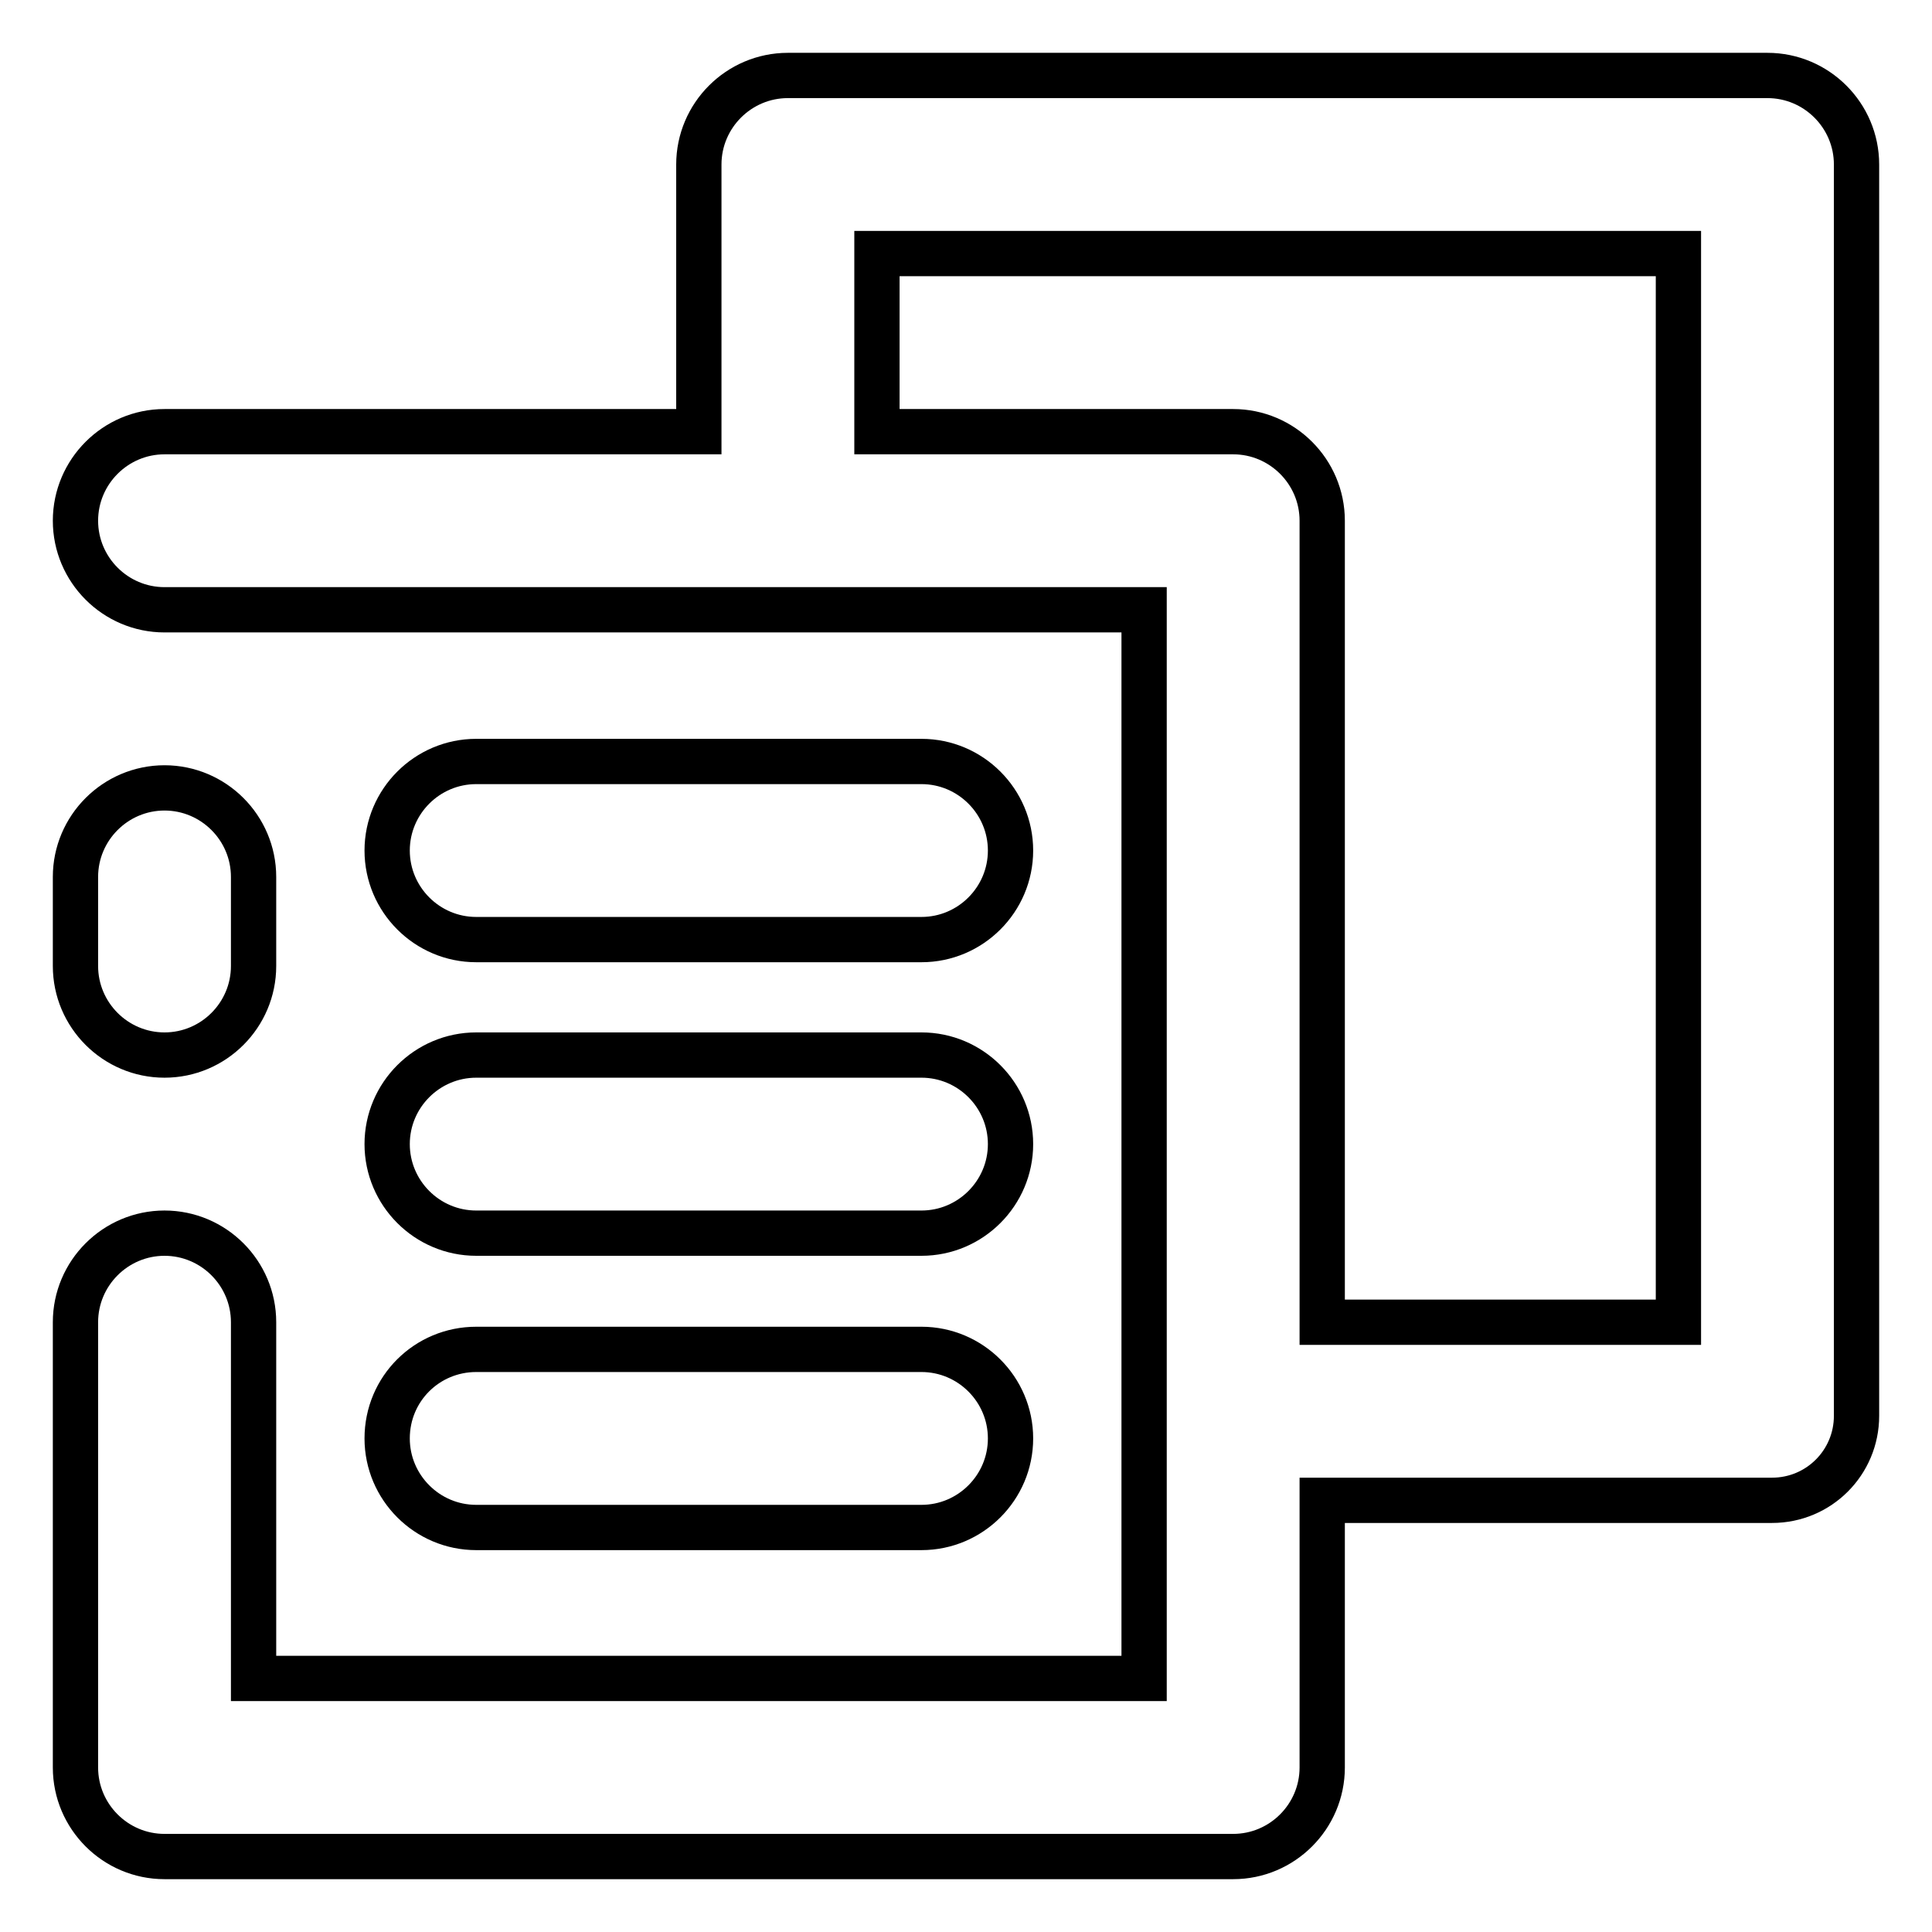
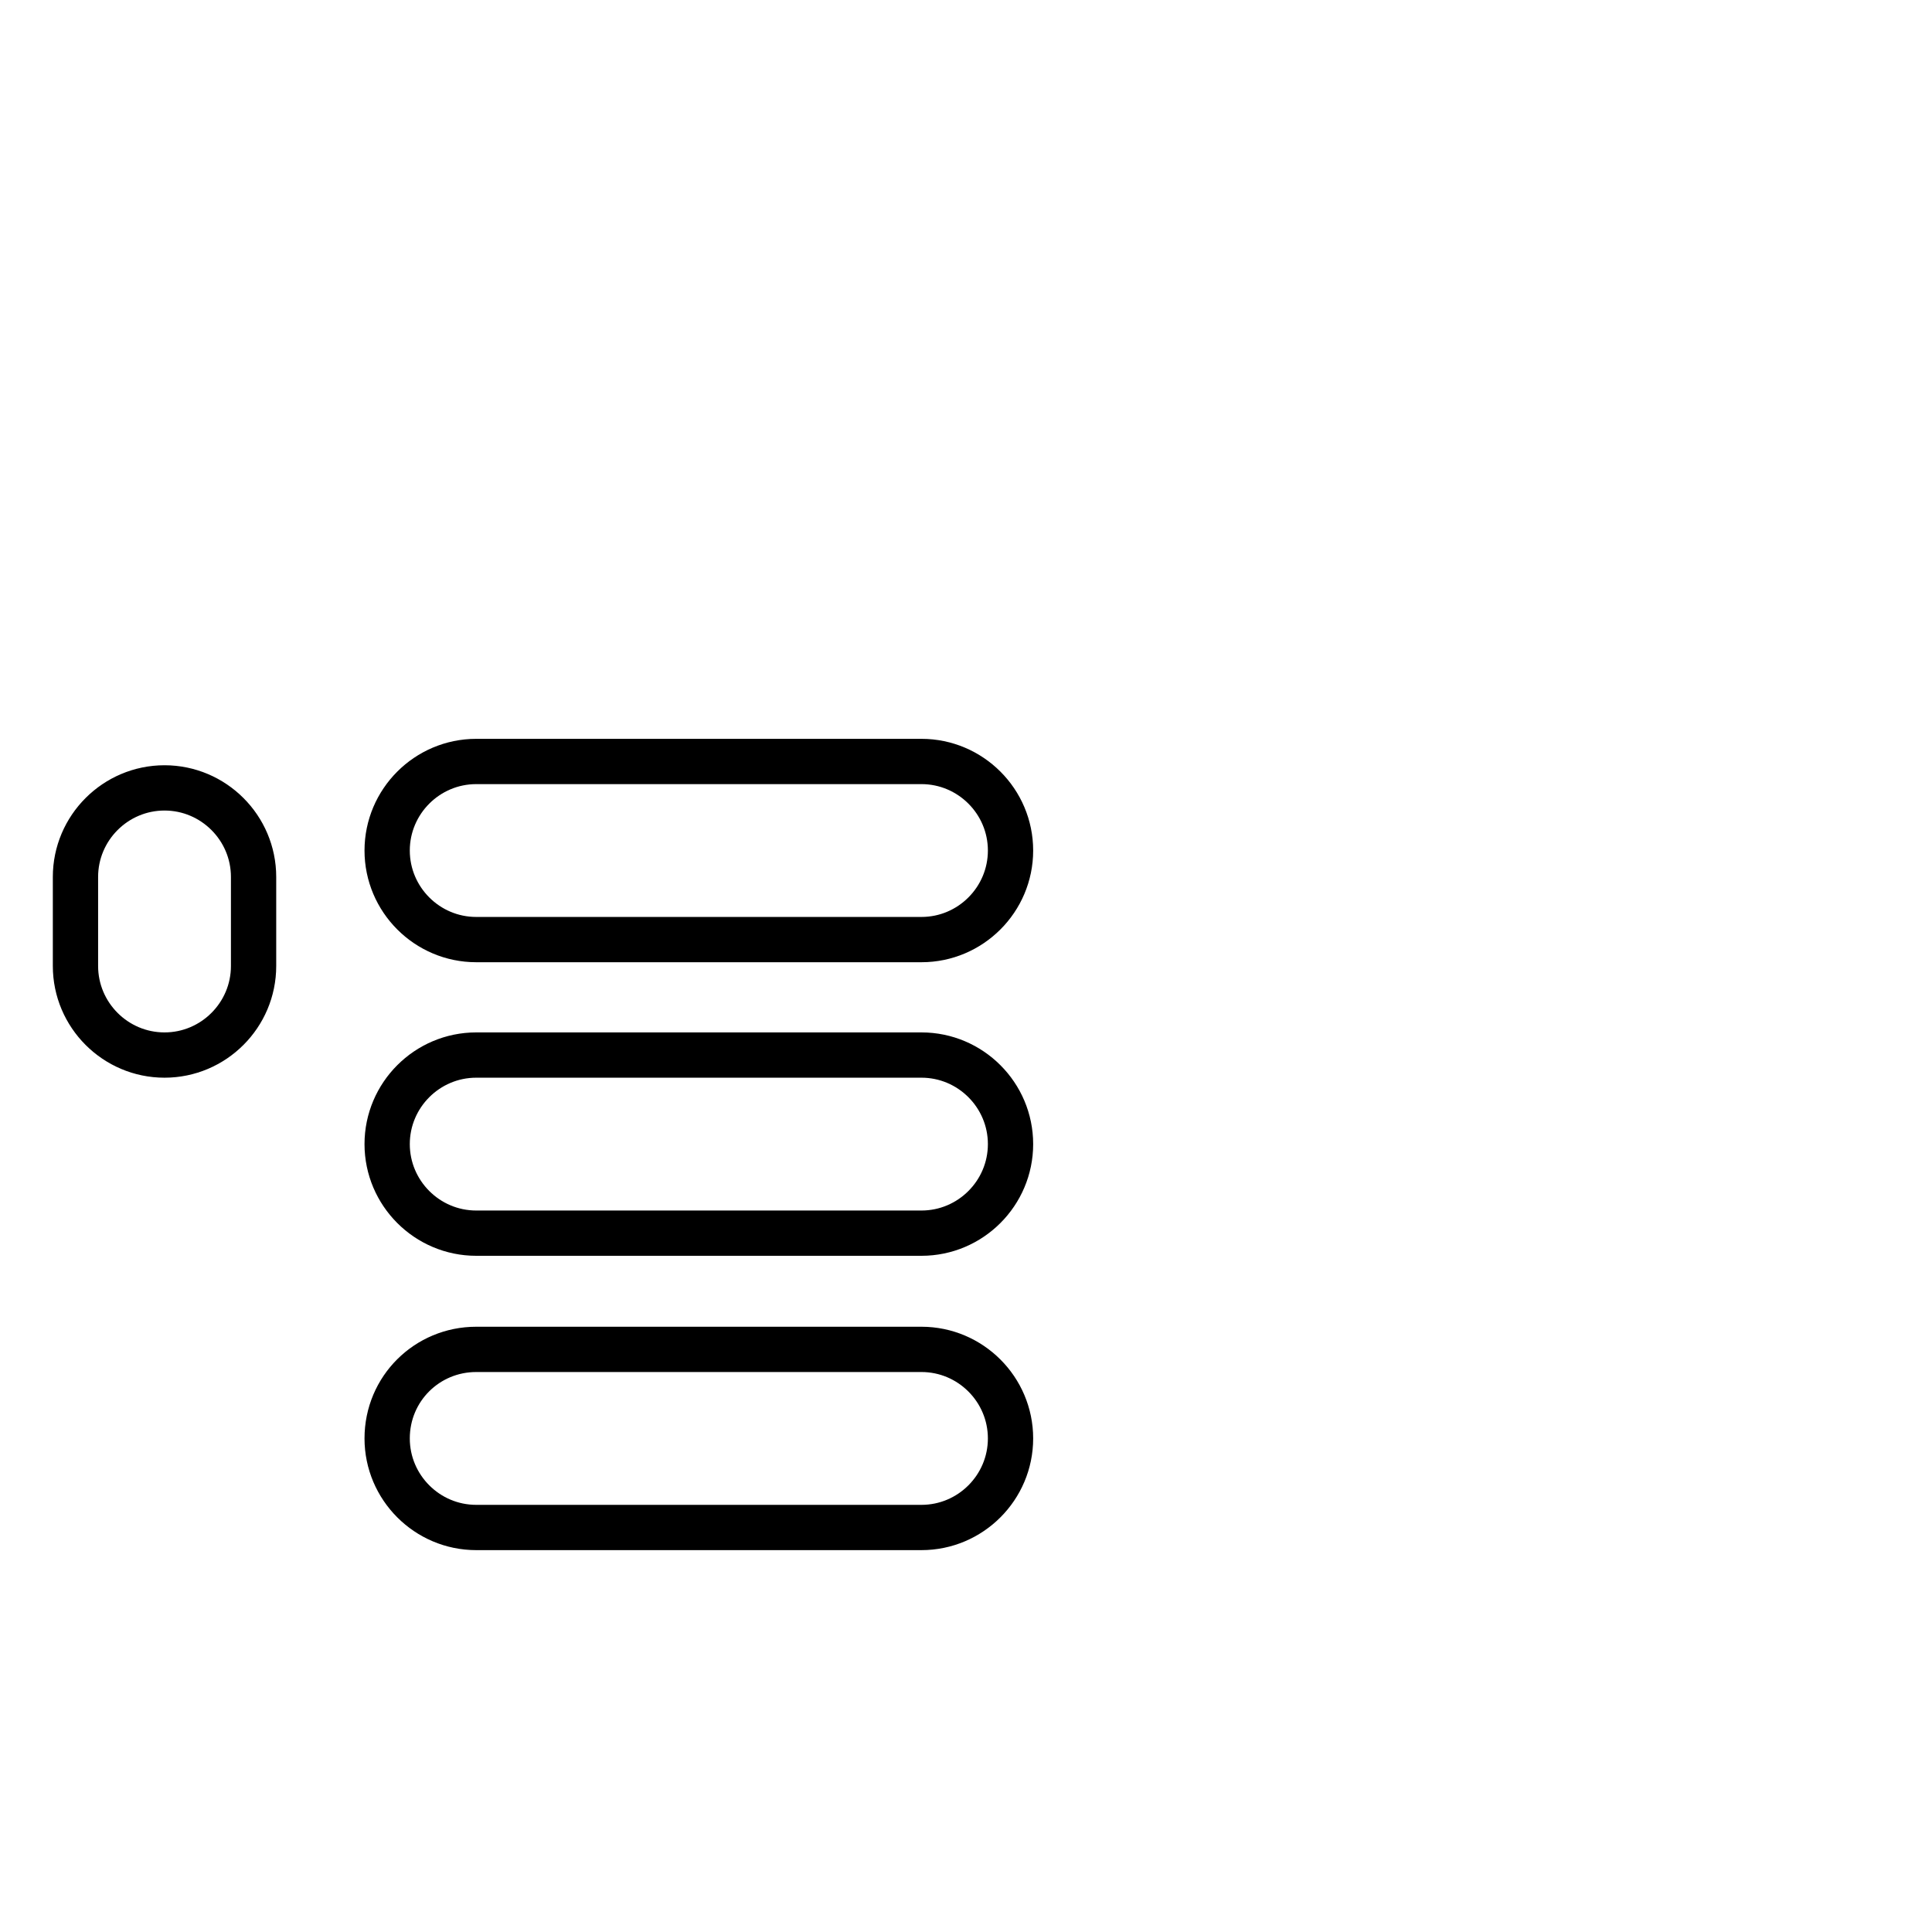
<svg xmlns="http://www.w3.org/2000/svg" version="1.1" x="0px" y="0px" viewBox="0 0 256 256" enable-background="new 0 0 256 256" xml:space="preserve">
  <g>
    <path stroke-width="6" fill-opacity="0" stroke="#000000" d="M21.8,139.8c6.5,0,11.8-5.3,11.8-11.8v-11.8c0-6.5-5.3-11.8-11.8-11.8c-6.5,0-11.8,5.3-11.8,11.8V128 C10,134.5,15.3,139.8,21.8,139.8z M63.1,100.9h59c6.5,0,11.8,5.3,11.8,11.8s-5.3,11.8-11.8,11.8h-59c-6.5,0-11.8-5.3-11.8-11.8 C51.3,106.2,56.6,100.9,63.1,100.9z M63.1,139.8h59c6.5,0,11.8,5.3,11.8,11.8s-5.3,11.8-11.8,11.8h-59c-6.5,0-11.8-5.3-11.8-11.8 S56.6,139.8,63.1,139.8z M63.1,178.8h59c6.5,0,11.8,5.3,11.8,11.8c0,6.5-5.3,11.8-11.8,11.8h-59c-6.5,0-11.8-5.3-11.8-11.8 C51.3,184,56.6,178.8,63.1,178.8z" />
-     <path stroke-width="6" fill-opacity="0" stroke="#000000" d="M234.2,10H104.4c-6.5,0-11.8,5.3-11.8,11.8v35.4H21.8C15.3,57.2,10,62.5,10,69c0,6.5,5.3,11.8,11.8,11.8 h129.8v141.6h-118v-47.2c0-6.5-5.3-11.8-11.8-11.8c-6.5,0-11.8,5.3-11.8,11.8v59c0,6.5,5.3,11.8,11.8,11.8h141.6 c6.5,0,11.8-5.3,11.8-11.8v-35.4h59.6c6.2,0,11.2-5,11.2-11.2V21.8C246,15.3,240.7,10,234.2,10L234.2,10z M175.2,69 c0-6.5-5.3-11.8-11.8-11.8h-47.2V33.6h106.2v141.6h-47.2V69z" />
  </g>
</svg>